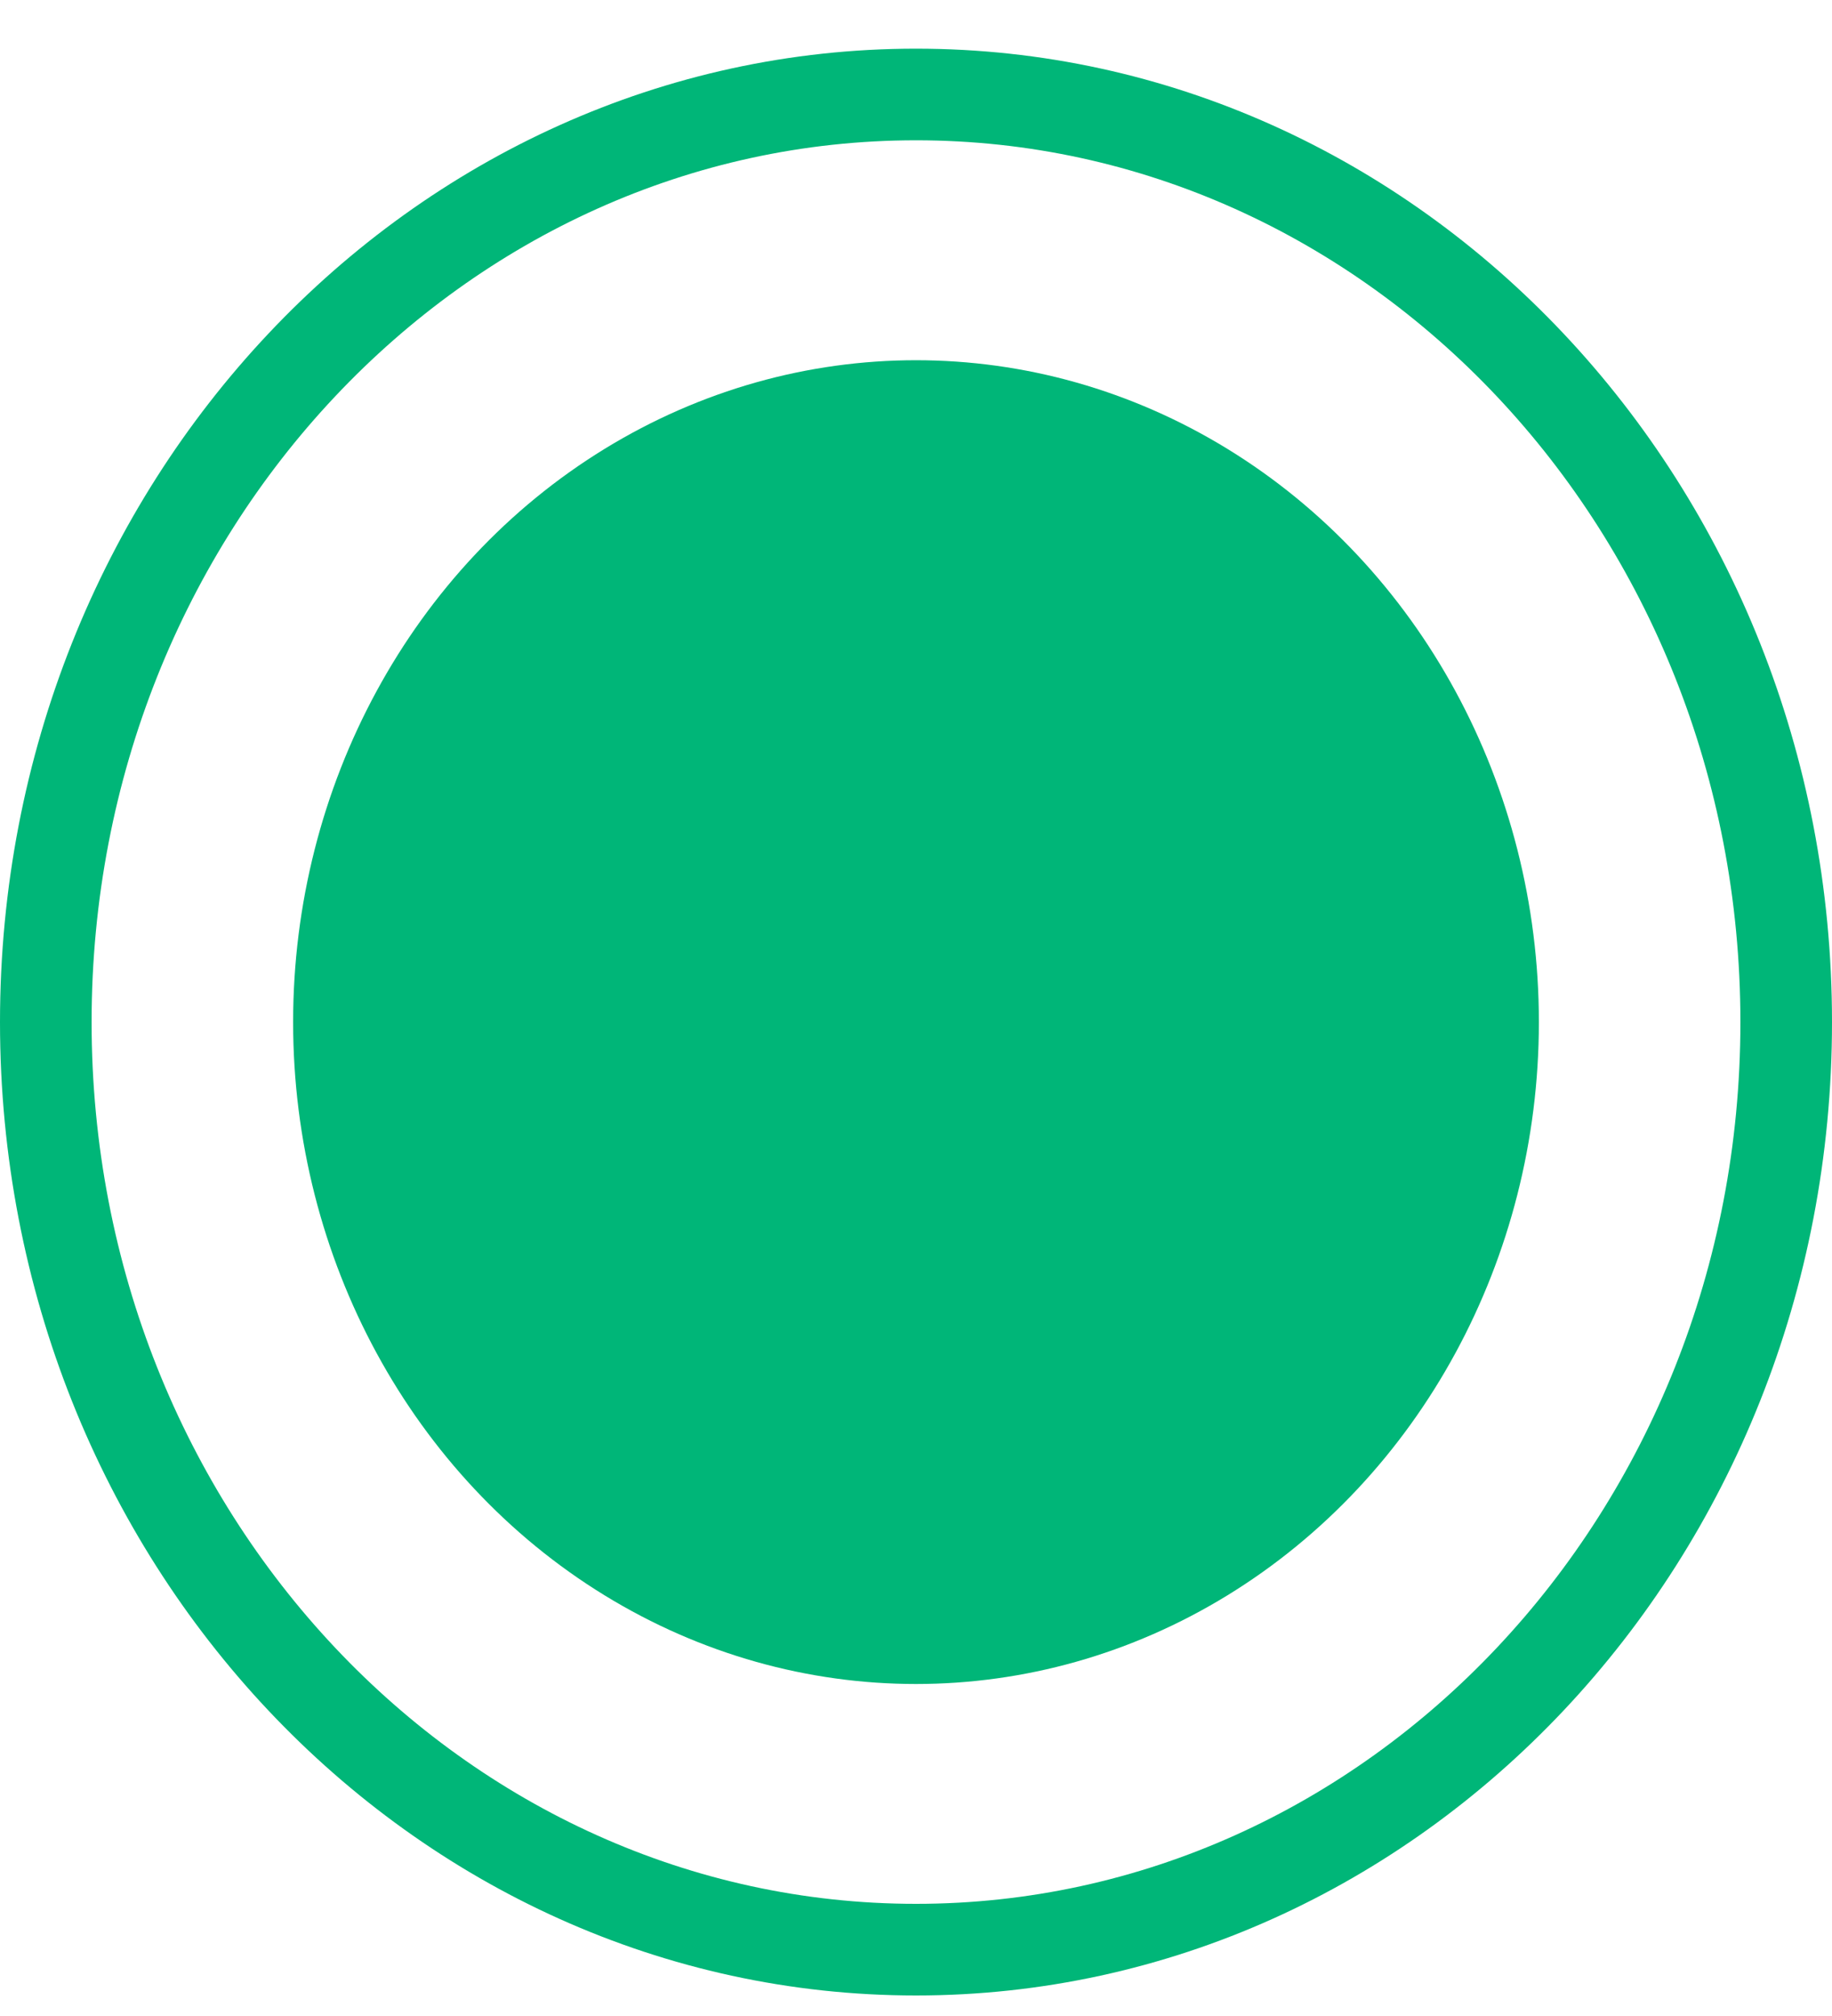
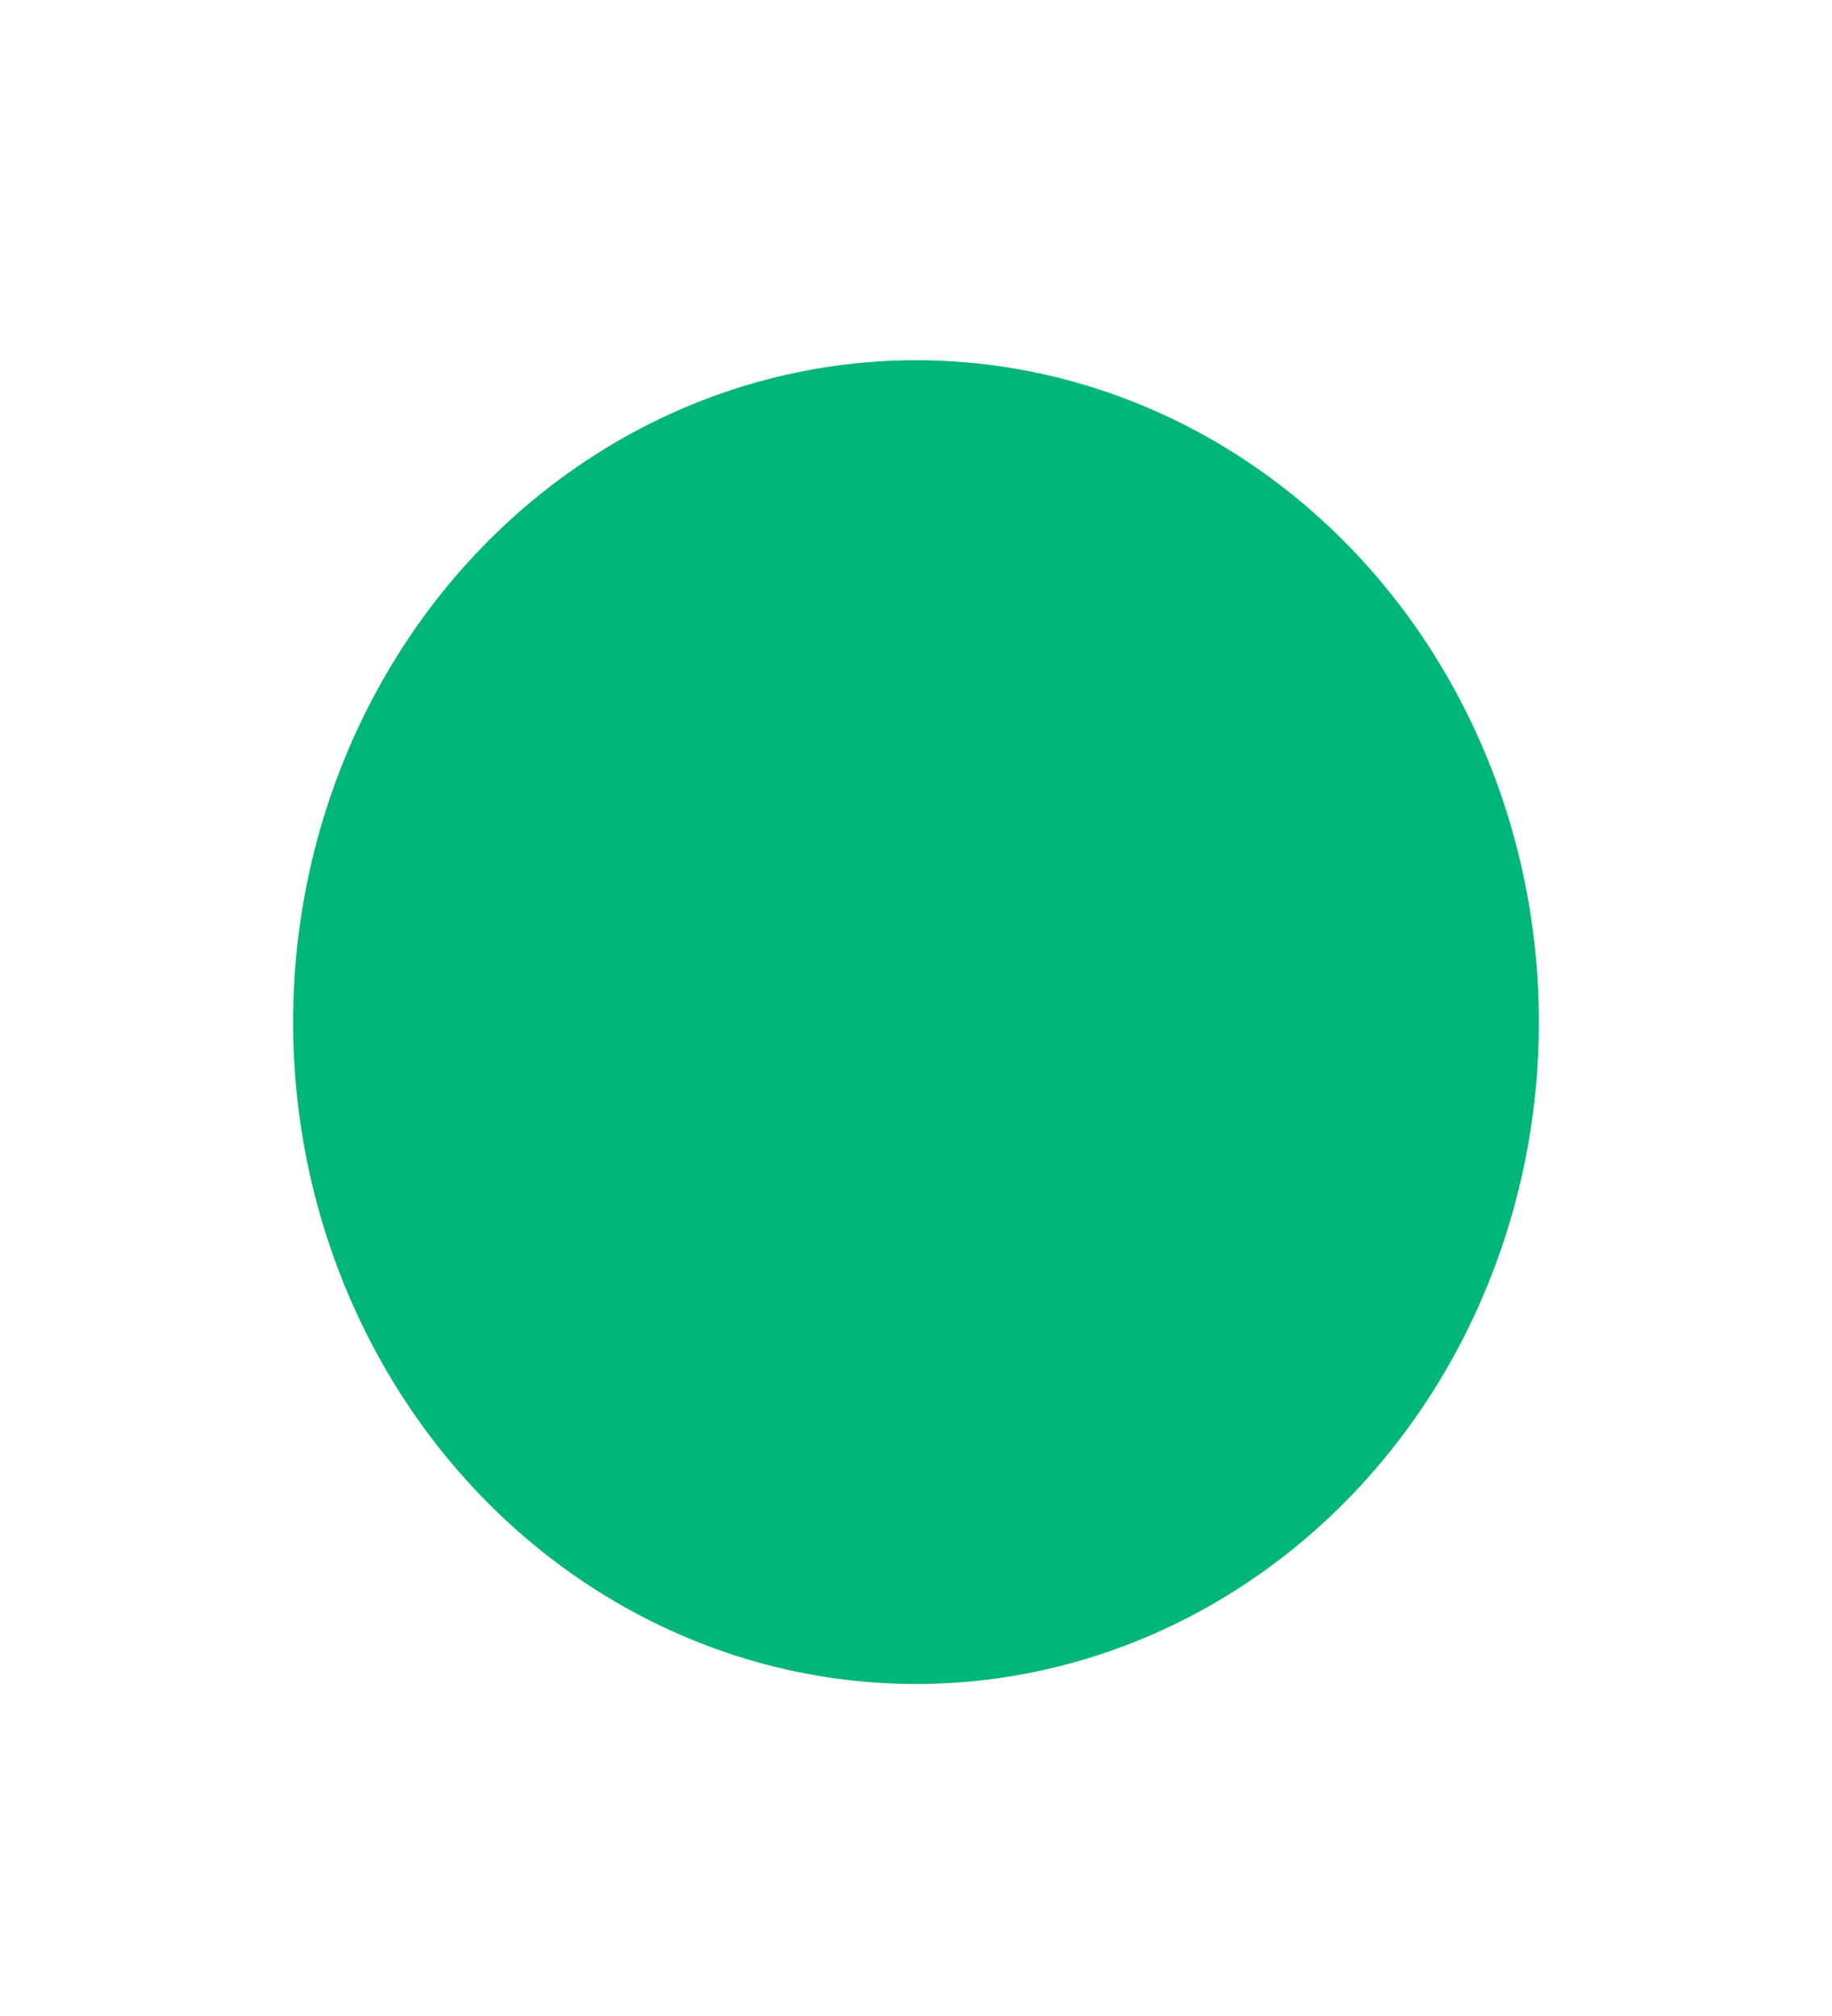
<svg xmlns="http://www.w3.org/2000/svg" width="20" height="22" viewBox="0 0 20 22" fill="none">
-   <path d="M19.5 11.154C19.5 16.773 15.219 21.276 10 21.276C4.781 21.276 0.5 16.773 0.5 11.154C0.5 5.534 4.781 1.031 10 1.031C15.219 1.031 19.5 5.534 19.5 11.154Z" stroke="#00B678" />
  <ellipse cx="10" cy="11.154" rx="6.8" ry="7.223" fill="#00B678" />
</svg>